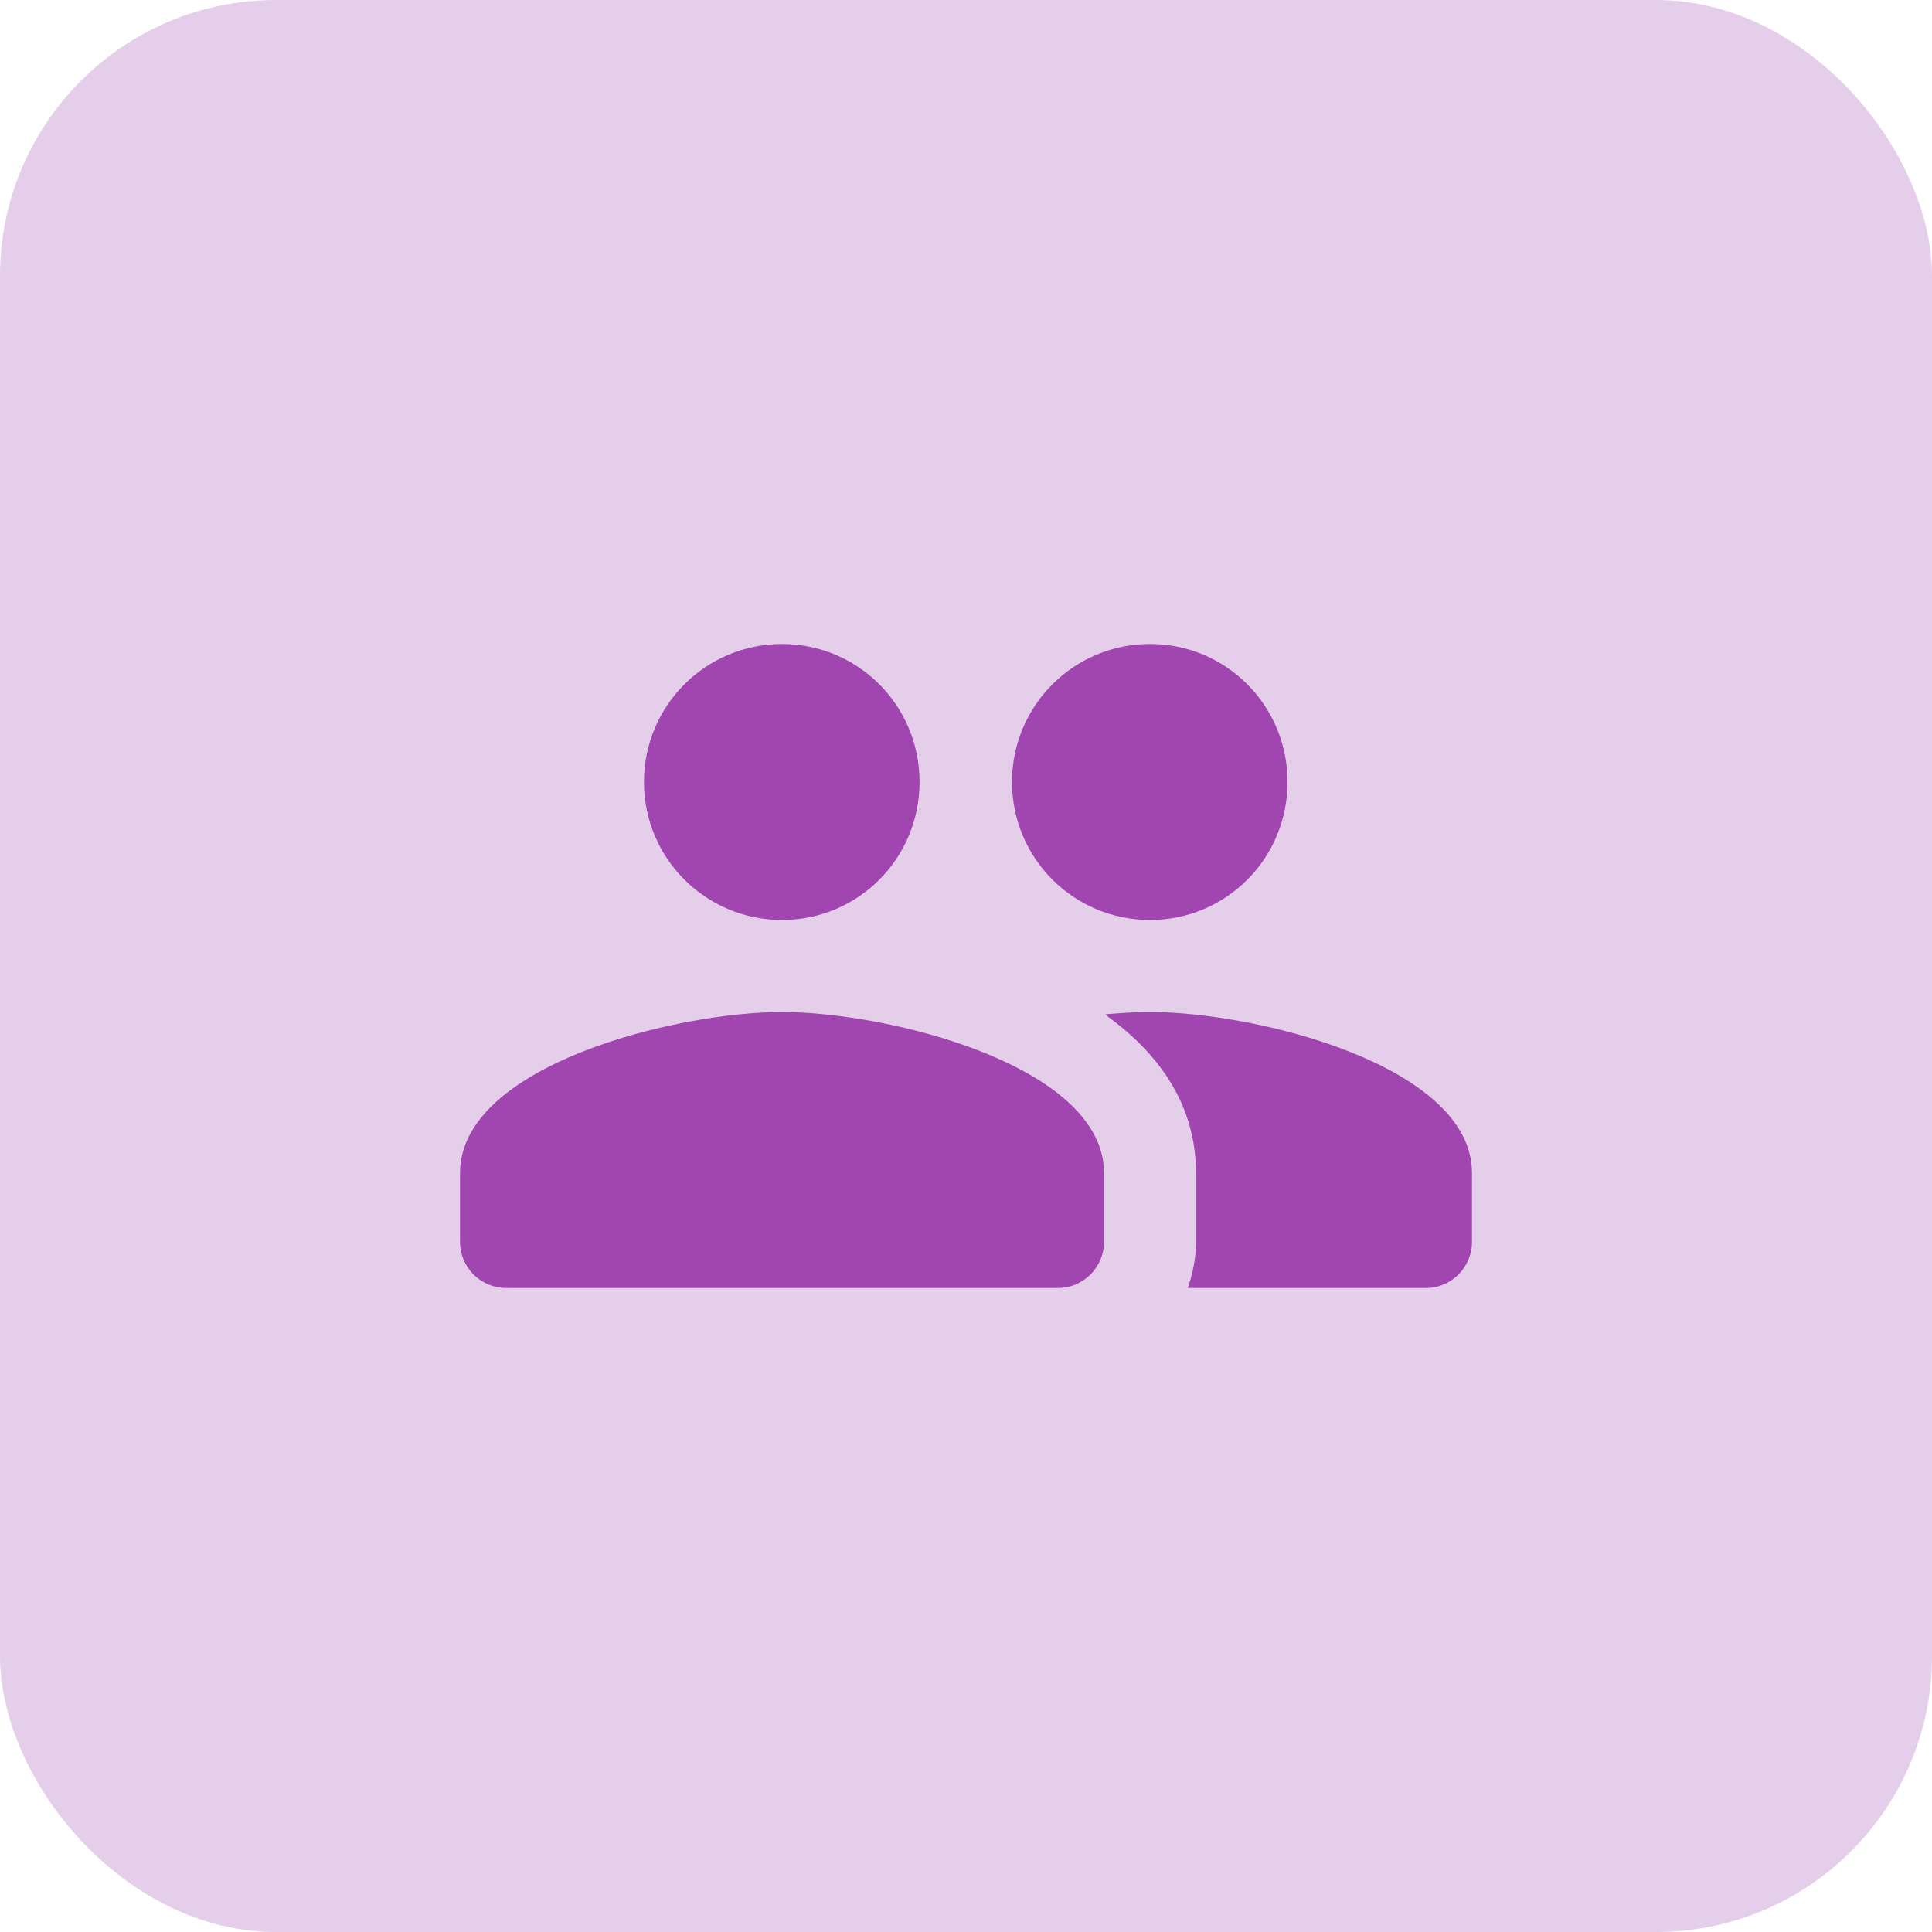
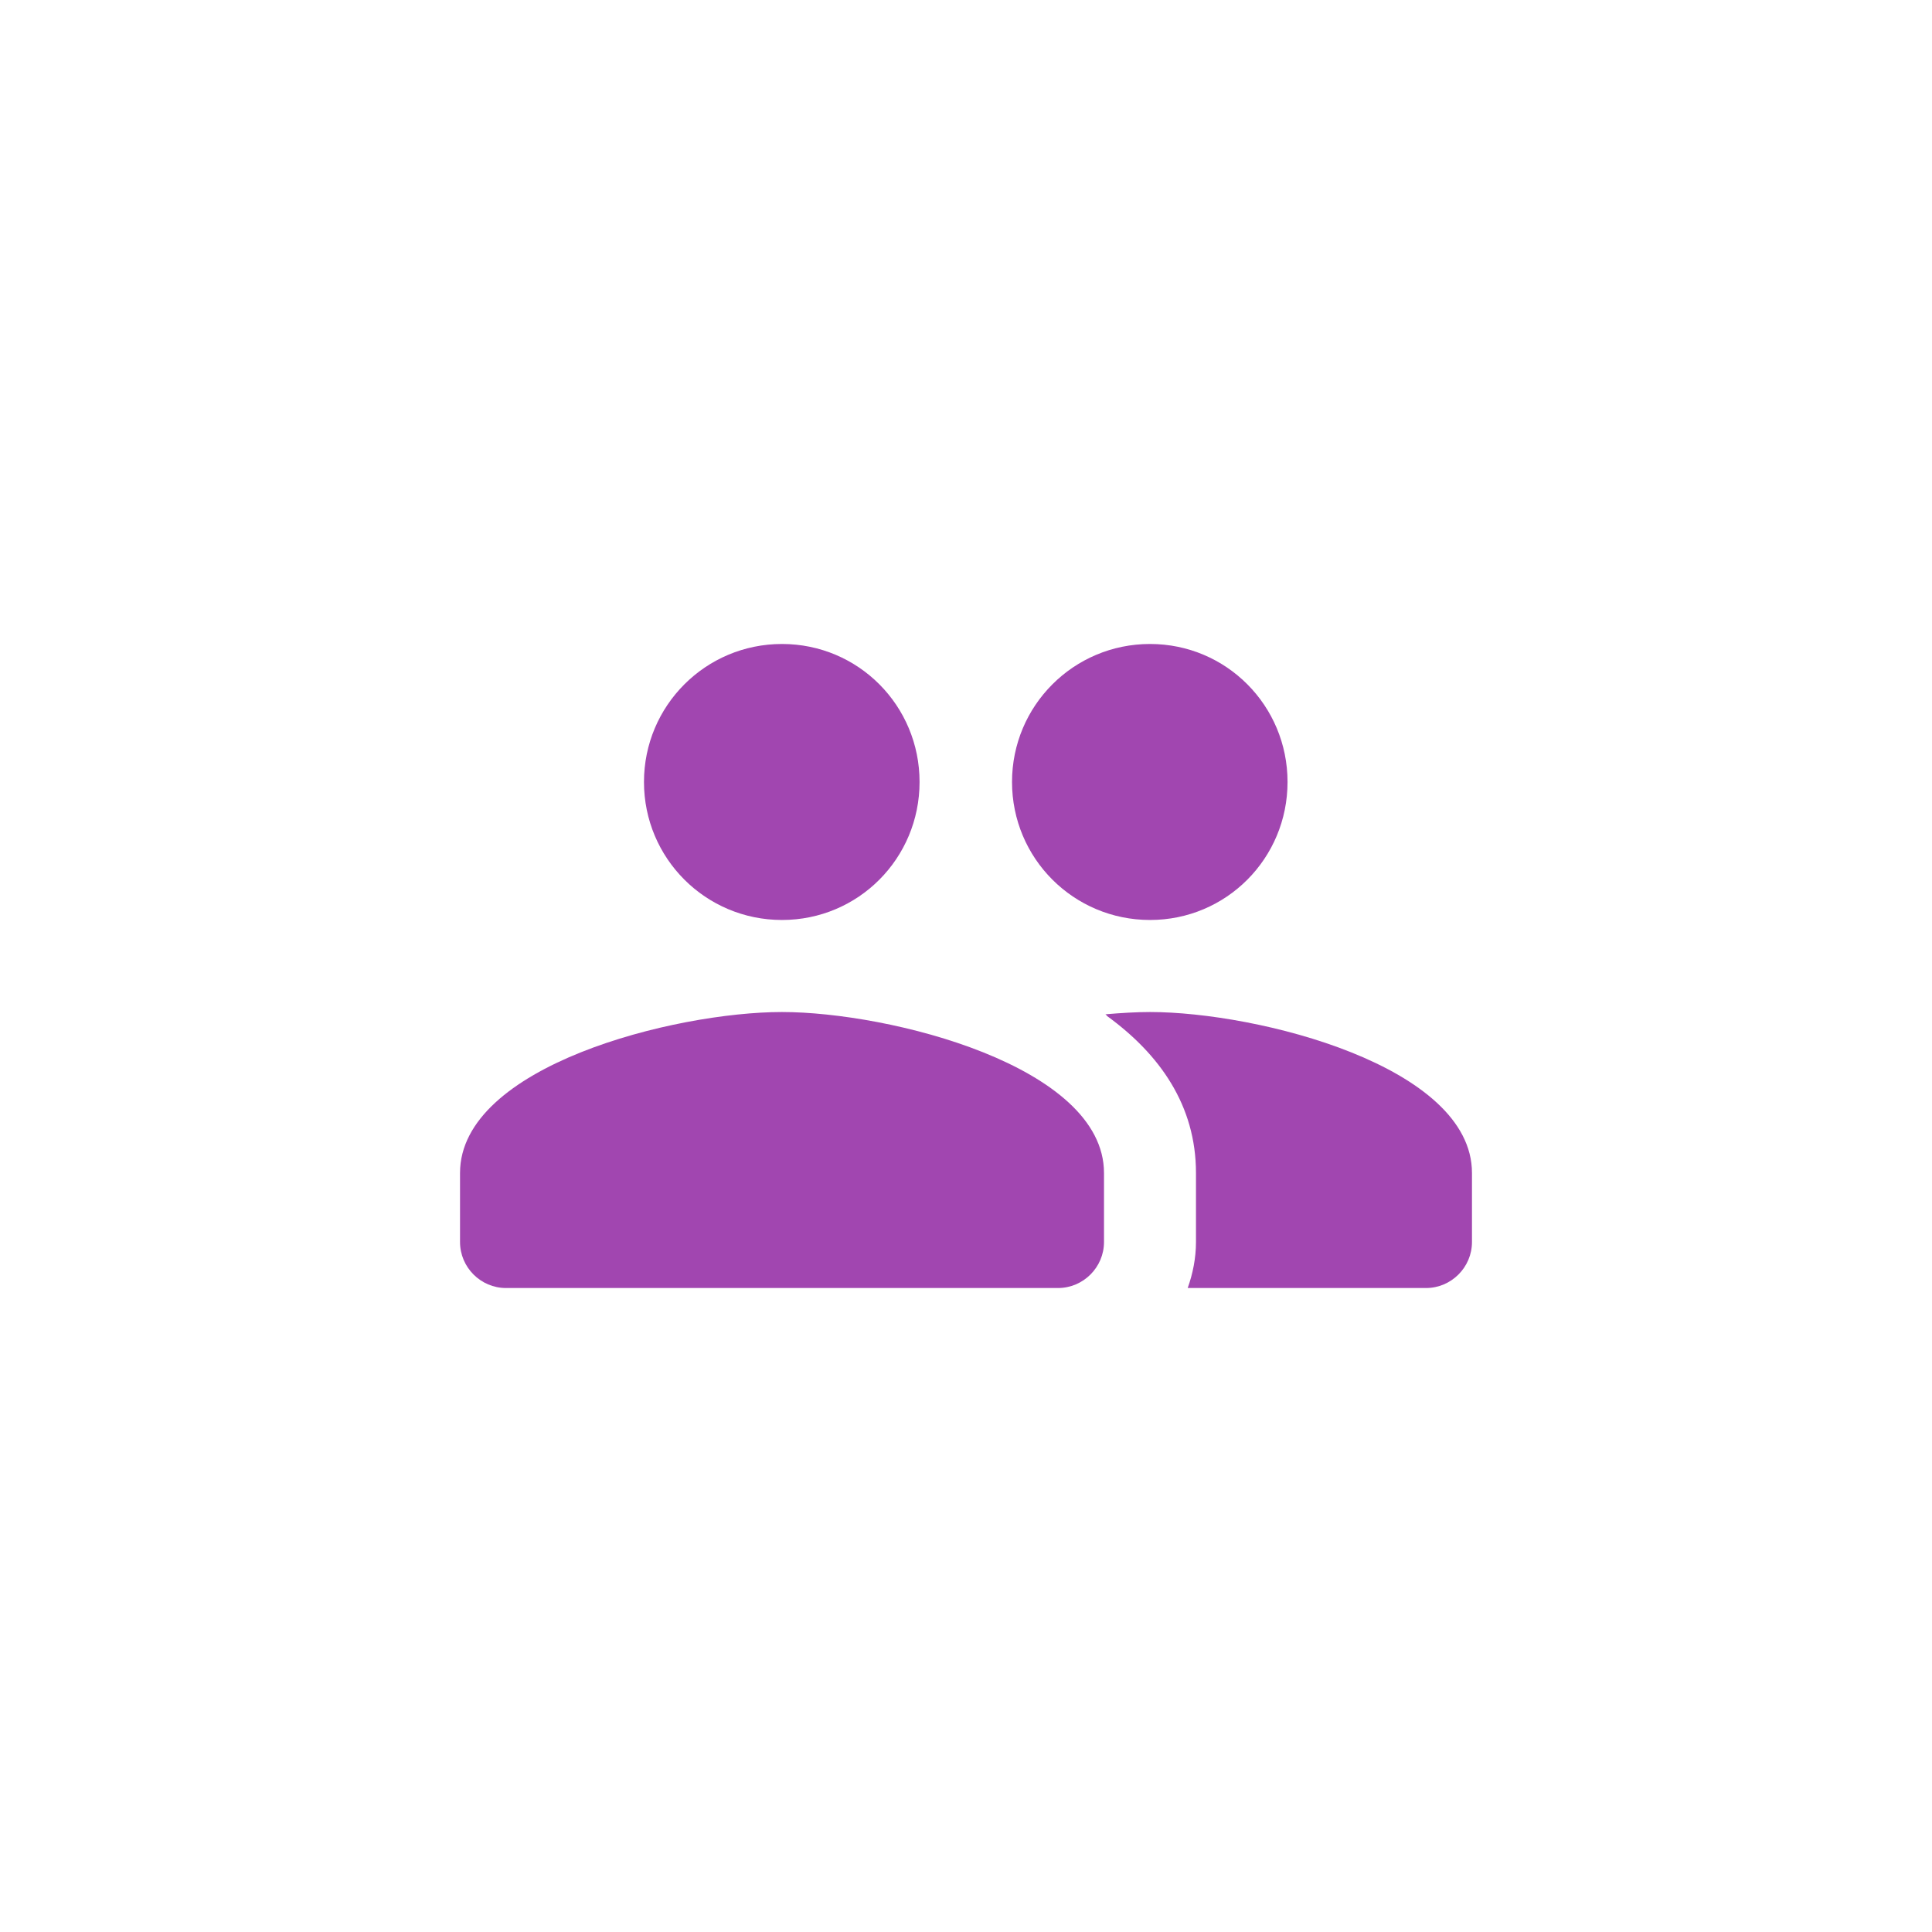
<svg xmlns="http://www.w3.org/2000/svg" width="28" height="28" viewBox="0 0 28 28" fill="none">
-   <rect width="28" height="28" rx="4" fill="#E5CEE9" />
-   <path d="M16.667 13.333C17.773 13.333 18.66 12.44 18.66 11.333C18.66 10.227 17.773 9.333 16.667 9.333C15.56 9.333 14.667 10.227 14.667 11.333C14.667 12.44 15.56 13.333 16.667 13.333ZM11.333 13.333C12.44 13.333 13.327 12.44 13.327 11.333C13.327 10.227 12.44 9.333 11.333 9.333C10.227 9.333 9.333 10.227 9.333 11.333C9.333 12.44 10.227 13.333 11.333 13.333ZM11.333 14.667C9.78 14.667 6.667 15.447 6.667 17V18C6.667 18.367 6.967 18.667 7.333 18.667H15.333C15.7 18.667 16 18.367 16 18V17C16 15.447 12.887 14.667 11.333 14.667ZM16.667 14.667C16.473 14.667 16.253 14.68 16.02 14.7C16.033 14.707 16.04 14.72 16.047 14.727C16.807 15.28 17.333 16.02 17.333 17V18C17.333 18.233 17.287 18.46 17.213 18.667H20.667C21.033 18.667 21.333 18.367 21.333 18V17C21.333 15.447 18.22 14.667 16.667 14.667Z" fill="#A146B0" />
+   <path d="M16.667 13.333C17.773 13.333 18.66 12.44 18.66 11.333C18.66 10.227 17.773 9.333 16.667 9.333C15.56 9.333 14.667 10.227 14.667 11.333C14.667 12.44 15.56 13.333 16.667 13.333ZM11.333 13.333C12.44 13.333 13.327 12.44 13.327 11.333C13.327 10.227 12.44 9.333 11.333 9.333C10.227 9.333 9.333 10.227 9.333 11.333C9.333 12.44 10.227 13.333 11.333 13.333ZM11.333 14.667C9.78 14.667 6.667 15.447 6.667 17V18C6.667 18.367 6.967 18.667 7.333 18.667H15.333C15.7 18.667 16 18.367 16 18V17C16 15.447 12.887 14.667 11.333 14.667M16.667 14.667C16.473 14.667 16.253 14.68 16.02 14.7C16.033 14.707 16.04 14.72 16.047 14.727C16.807 15.28 17.333 16.02 17.333 17V18C17.333 18.233 17.287 18.46 17.213 18.667H20.667C21.033 18.667 21.333 18.367 21.333 18V17C21.333 15.447 18.22 14.667 16.667 14.667Z" fill="#A146B0" />
</svg>